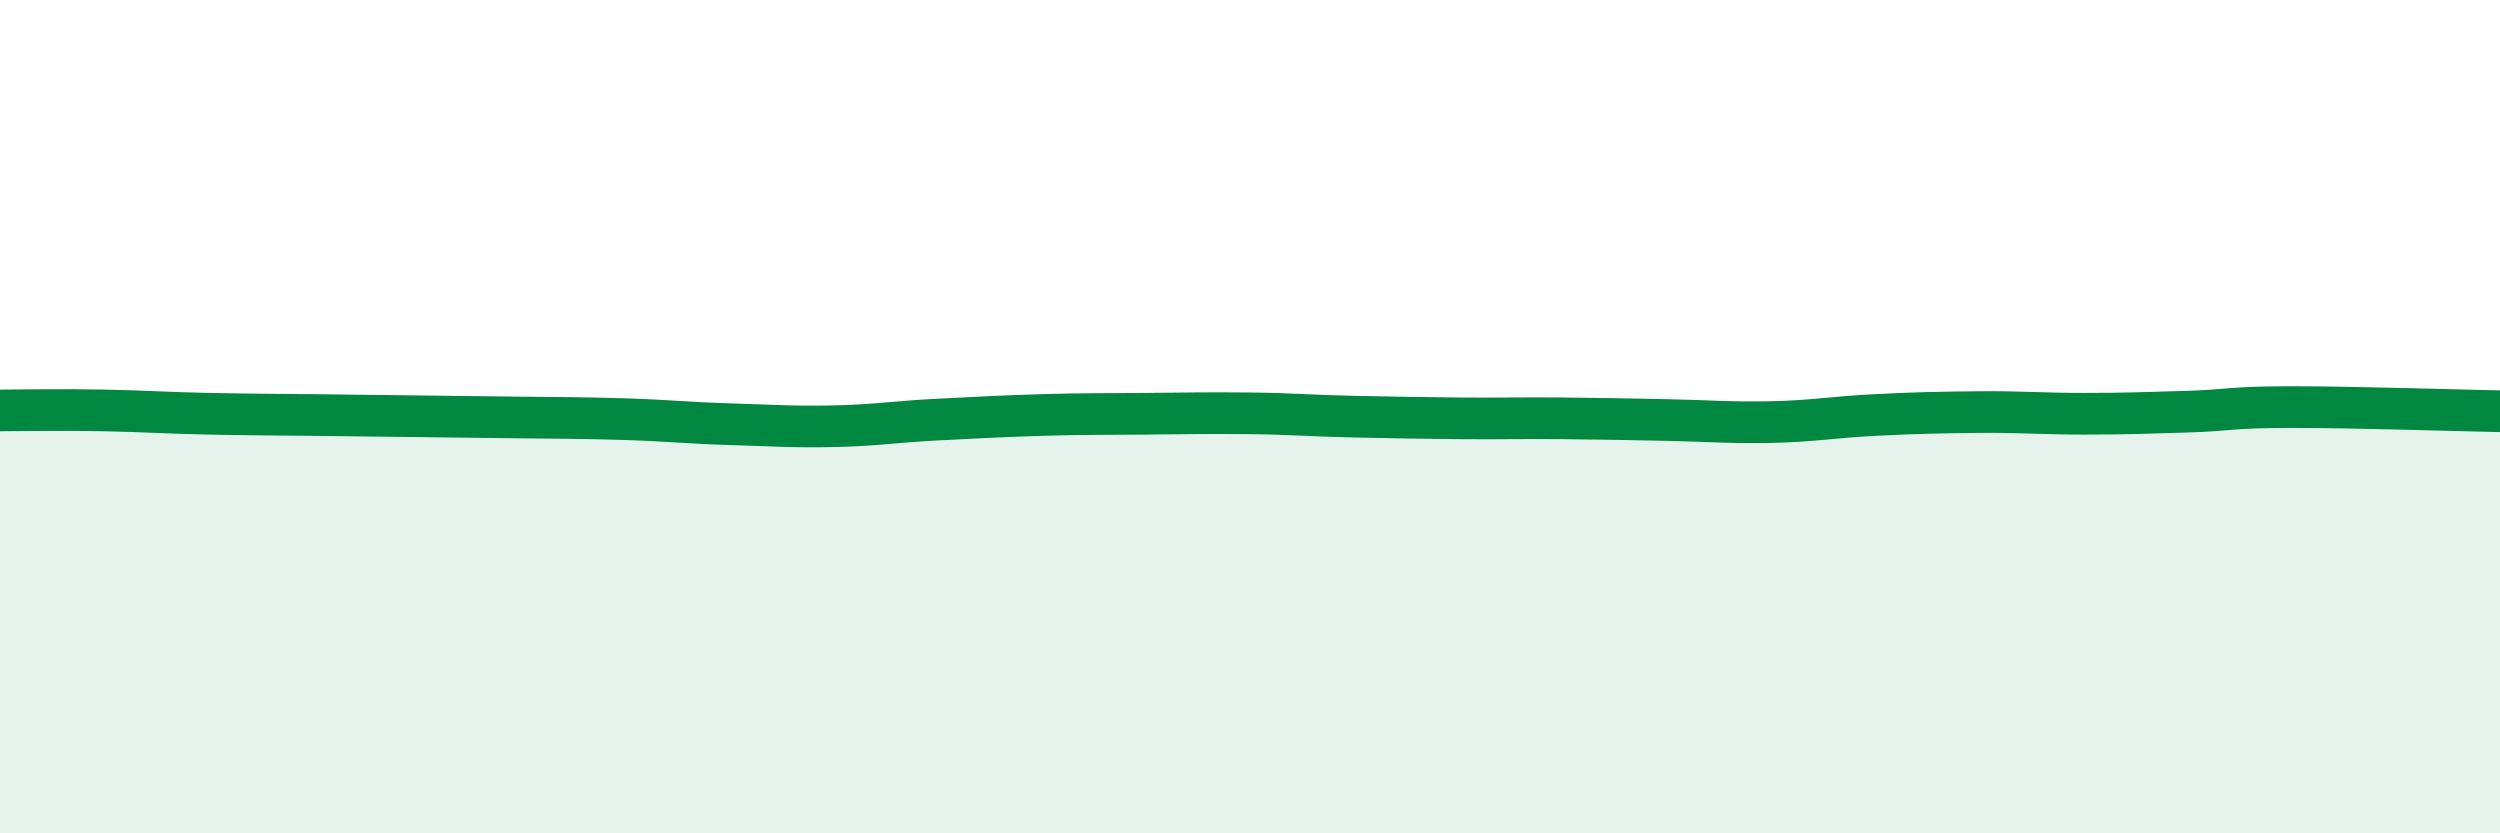
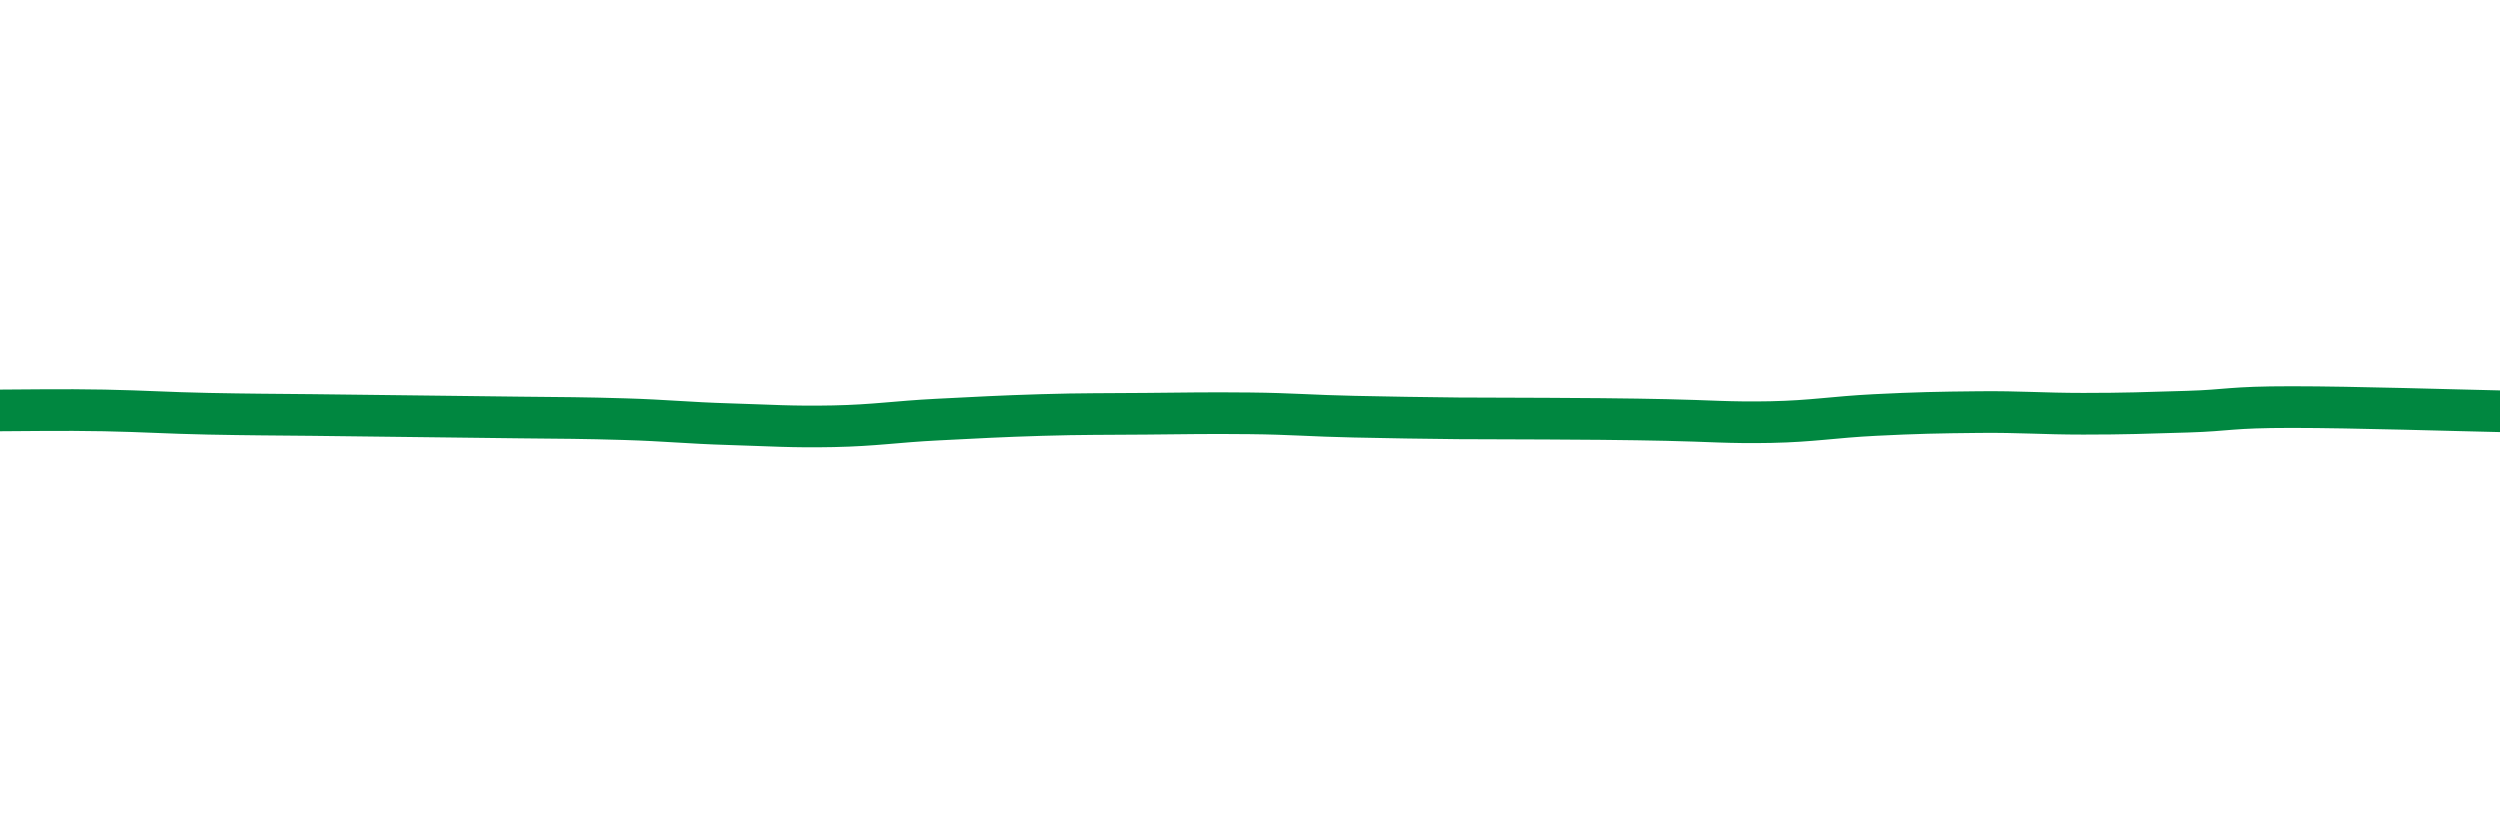
<svg xmlns="http://www.w3.org/2000/svg" width="60" height="20" viewBox="0 0 60 20">
-   <path d="M 0,9.85 C 0.5,9.85 1.5,9.83 2.5,9.85 C 3.5,9.87 4,9.91 5,9.93 C 6,9.95 6.5,9.95 7.5,9.96 C 8.5,9.97 9,9.98 10,9.99 C 11,10 11.5,10.01 12.5,10.02 C 13.5,10.03 14,10.03 15,10.06 C 16,10.09 16.5,10.15 17.5,10.18 C 18.5,10.21 19,10.25 20,10.23 C 21,10.21 21.5,10.12 22.5,10.07 C 23.5,10.02 24,9.99 25,9.96 C 26,9.93 26.5,9.94 27.5,9.93 C 28.5,9.92 29,9.91 30,9.92 C 31,9.93 31.5,9.98 32.5,10 C 33.5,10.02 34,10.03 35,10.04 C 36,10.05 36.5,10.03 37.5,10.04 C 38.5,10.05 39,10.06 40,10.08 C 41,10.1 41.5,10.15 42.5,10.13 C 43.5,10.11 44,10.01 45,9.96 C 46,9.91 46.5,9.9 47.5,9.89 C 48.5,9.88 49,9.93 50,9.93 C 51,9.93 51.5,9.91 52.5,9.88 C 53.5,9.85 53.5,9.77 55,9.77 C 56.5,9.77 59,9.85 60,9.87L60 20L0 20Z" fill="#008740" opacity="0.1" stroke-linecap="round" stroke-linejoin="round" />
-   <path d="M 0,9.85 C 0.5,9.85 1.5,9.83 2.5,9.85 C 3.5,9.87 4,9.91 5,9.93 C 6,9.95 6.5,9.95 7.5,9.96 C 8.5,9.97 9,9.98 10,9.99 C 11,10 11.5,10.01 12.5,10.02 C 13.5,10.03 14,10.03 15,10.06 C 16,10.09 16.5,10.15 17.5,10.18 C 18.5,10.21 19,10.25 20,10.23 C 21,10.21 21.5,10.12 22.5,10.07 C 23.5,10.02 24,9.99 25,9.96 C 26,9.93 26.5,9.94 27.5,9.93 C 28.5,9.92 29,9.91 30,9.92 C 31,9.93 31.5,9.98 32.5,10 C 33.5,10.02 34,10.03 35,10.04 C 36,10.05 36.5,10.03 37.5,10.04 C 38.5,10.05 39,10.06 40,10.08 C 41,10.1 41.5,10.15 42.5,10.13 C 43.5,10.11 44,10.01 45,9.96 C 46,9.91 46.5,9.9 47.5,9.89 C 48.5,9.88 49,9.93 50,9.93 C 51,9.93 51.5,9.91 52.5,9.88 C 53.5,9.85 53.5,9.77 55,9.77 C 56.5,9.77 59,9.85 60,9.87" stroke="#008740" stroke-width="1" fill="none" stroke-linecap="round" stroke-linejoin="round" />
+   <path d="M 0,9.85 C 0.5,9.85 1.5,9.83 2.5,9.85 C 3.5,9.87 4,9.91 5,9.93 C 6,9.95 6.5,9.95 7.5,9.96 C 8.5,9.97 9,9.98 10,9.99 C 11,10 11.5,10.01 12.5,10.02 C 13.5,10.03 14,10.03 15,10.06 C 16,10.09 16.5,10.15 17.5,10.18 C 18.5,10.21 19,10.25 20,10.23 C 21,10.21 21.5,10.12 22.5,10.07 C 23.5,10.02 24,9.99 25,9.96 C 26,9.93 26.5,9.94 27.5,9.93 C 28.5,9.92 29,9.91 30,9.92 C 31,9.93 31.5,9.98 32.5,10 C 33.5,10.02 34,10.03 35,10.04 C 38.5,10.05 39,10.06 40,10.08 C 41,10.1 41.5,10.15 42.5,10.13 C 43.5,10.11 44,10.01 45,9.96 C 46,9.91 46.5,9.9 47.5,9.89 C 48.5,9.88 49,9.93 50,9.93 C 51,9.93 51.5,9.91 52.5,9.88 C 53.5,9.85 53.5,9.77 55,9.77 C 56.5,9.77 59,9.85 60,9.87" stroke="#008740" stroke-width="1" fill="none" stroke-linecap="round" stroke-linejoin="round" />
</svg>